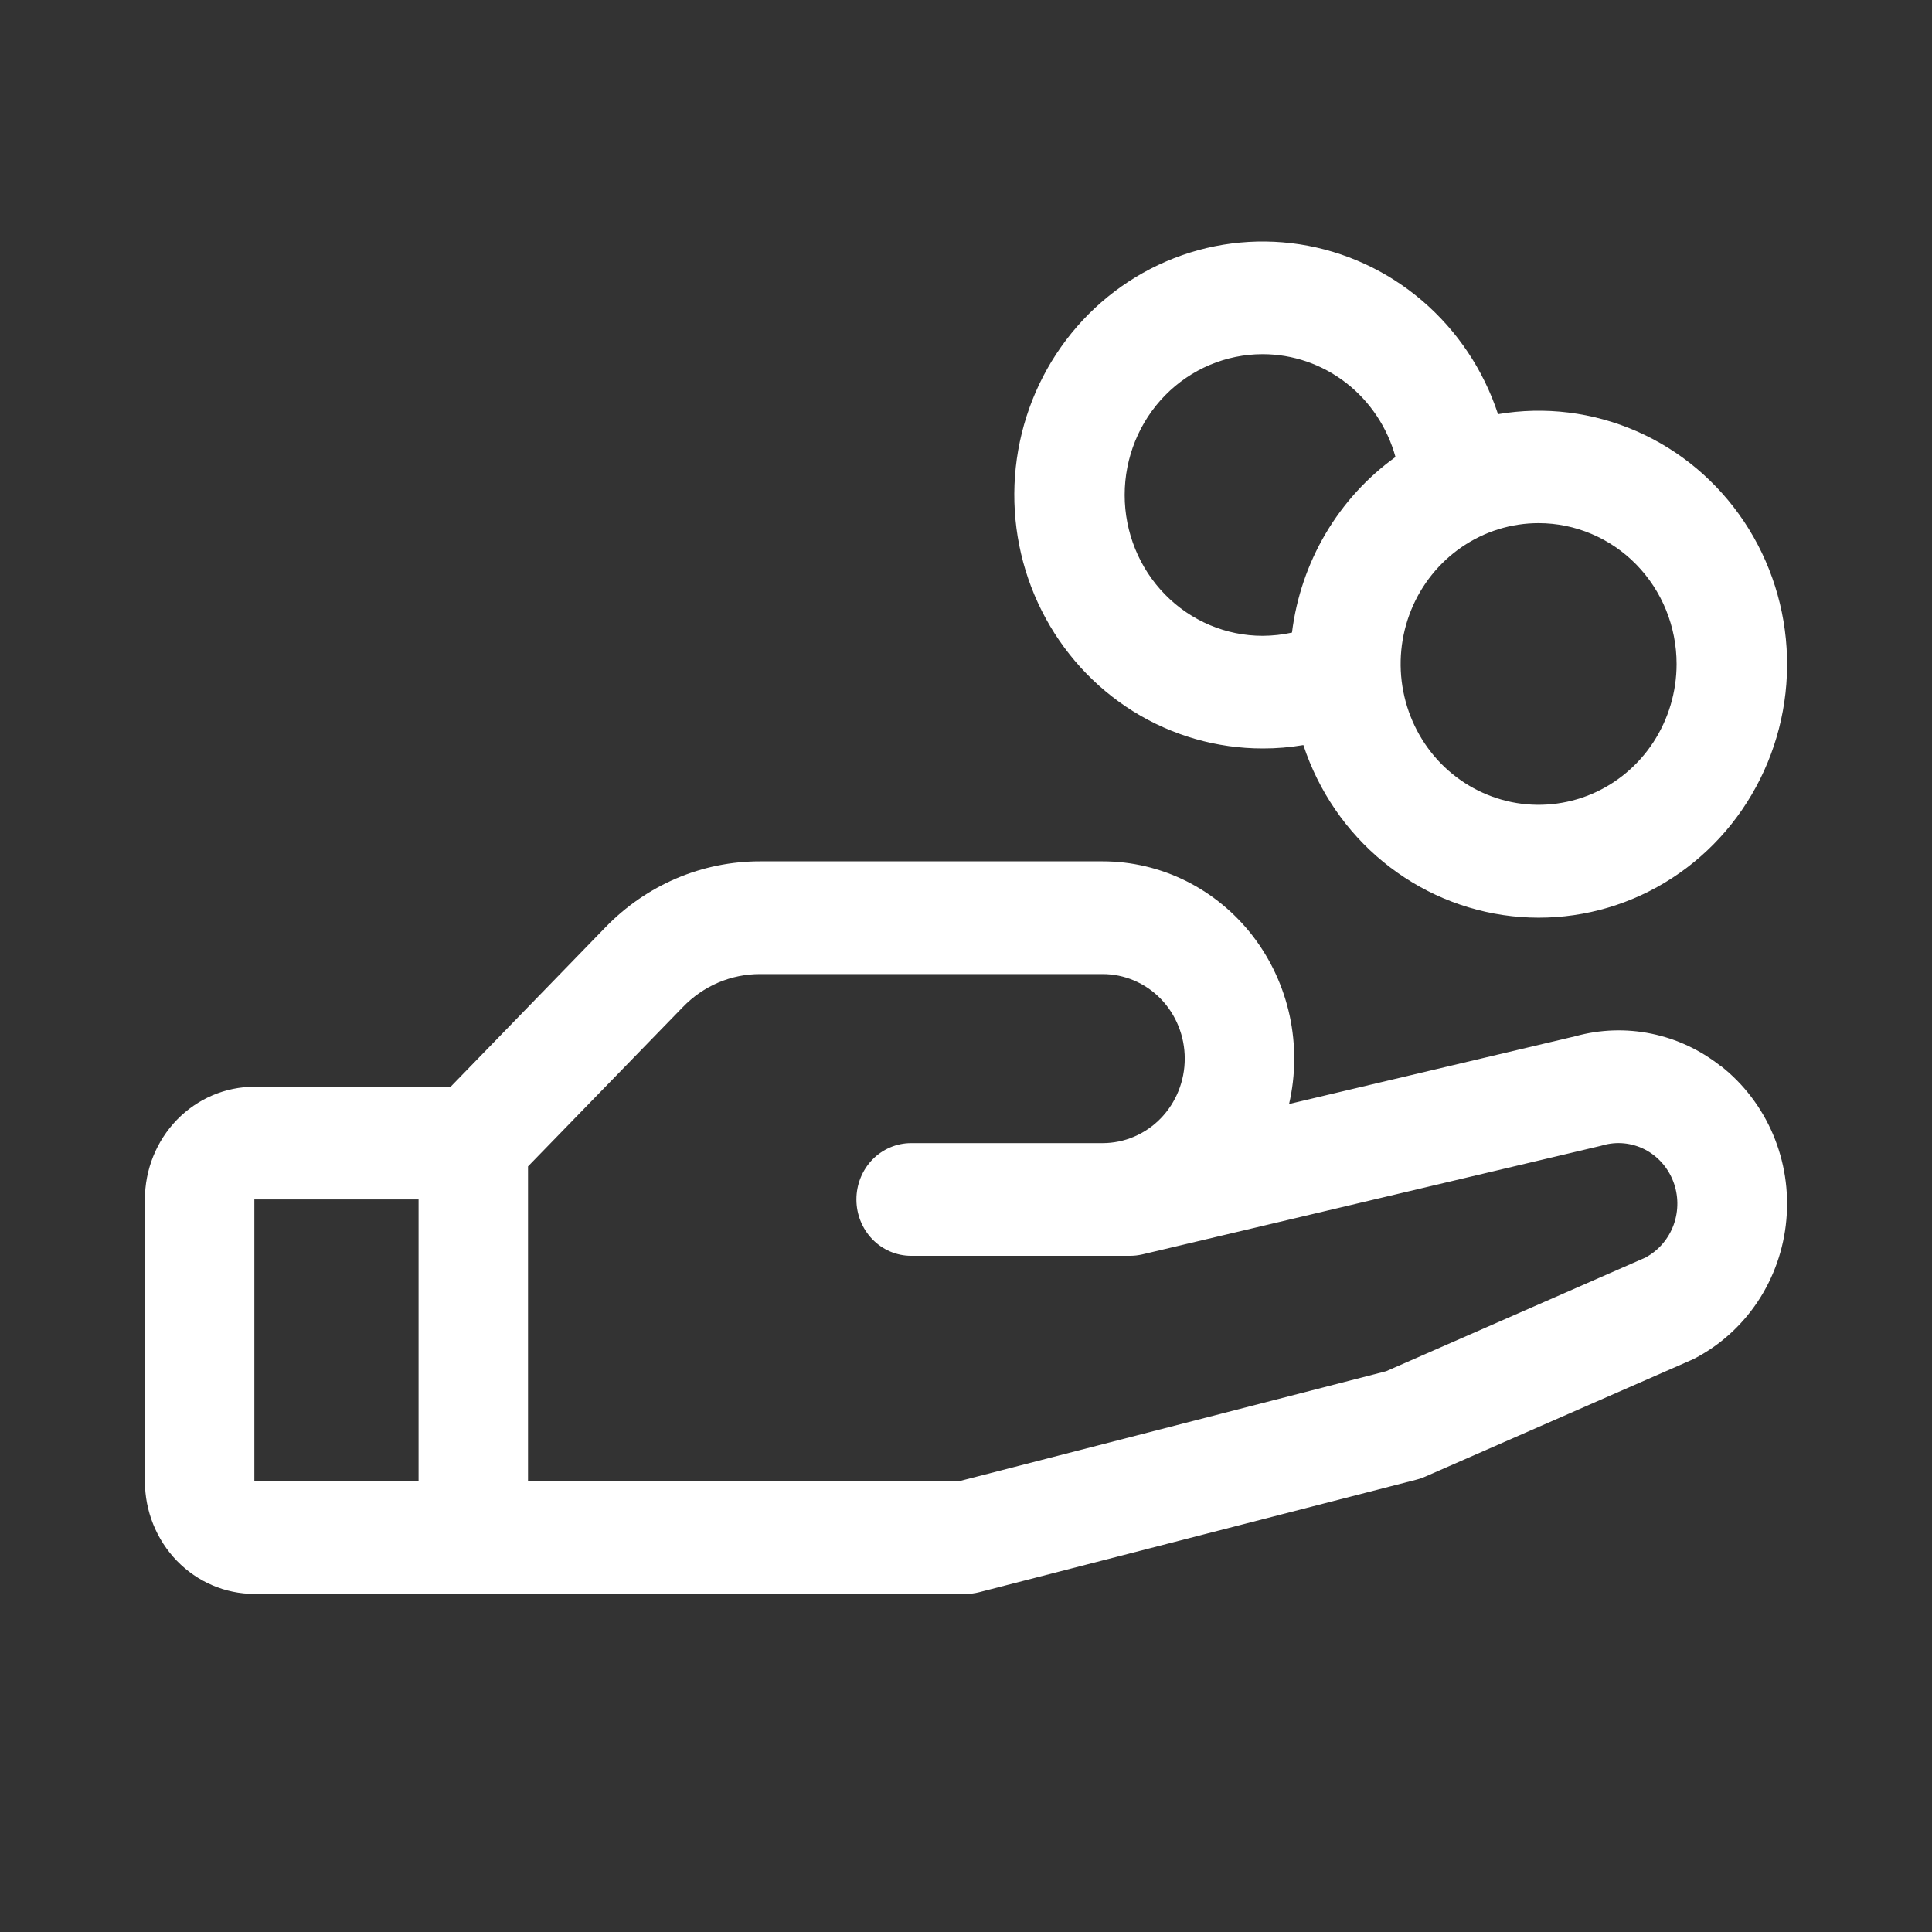
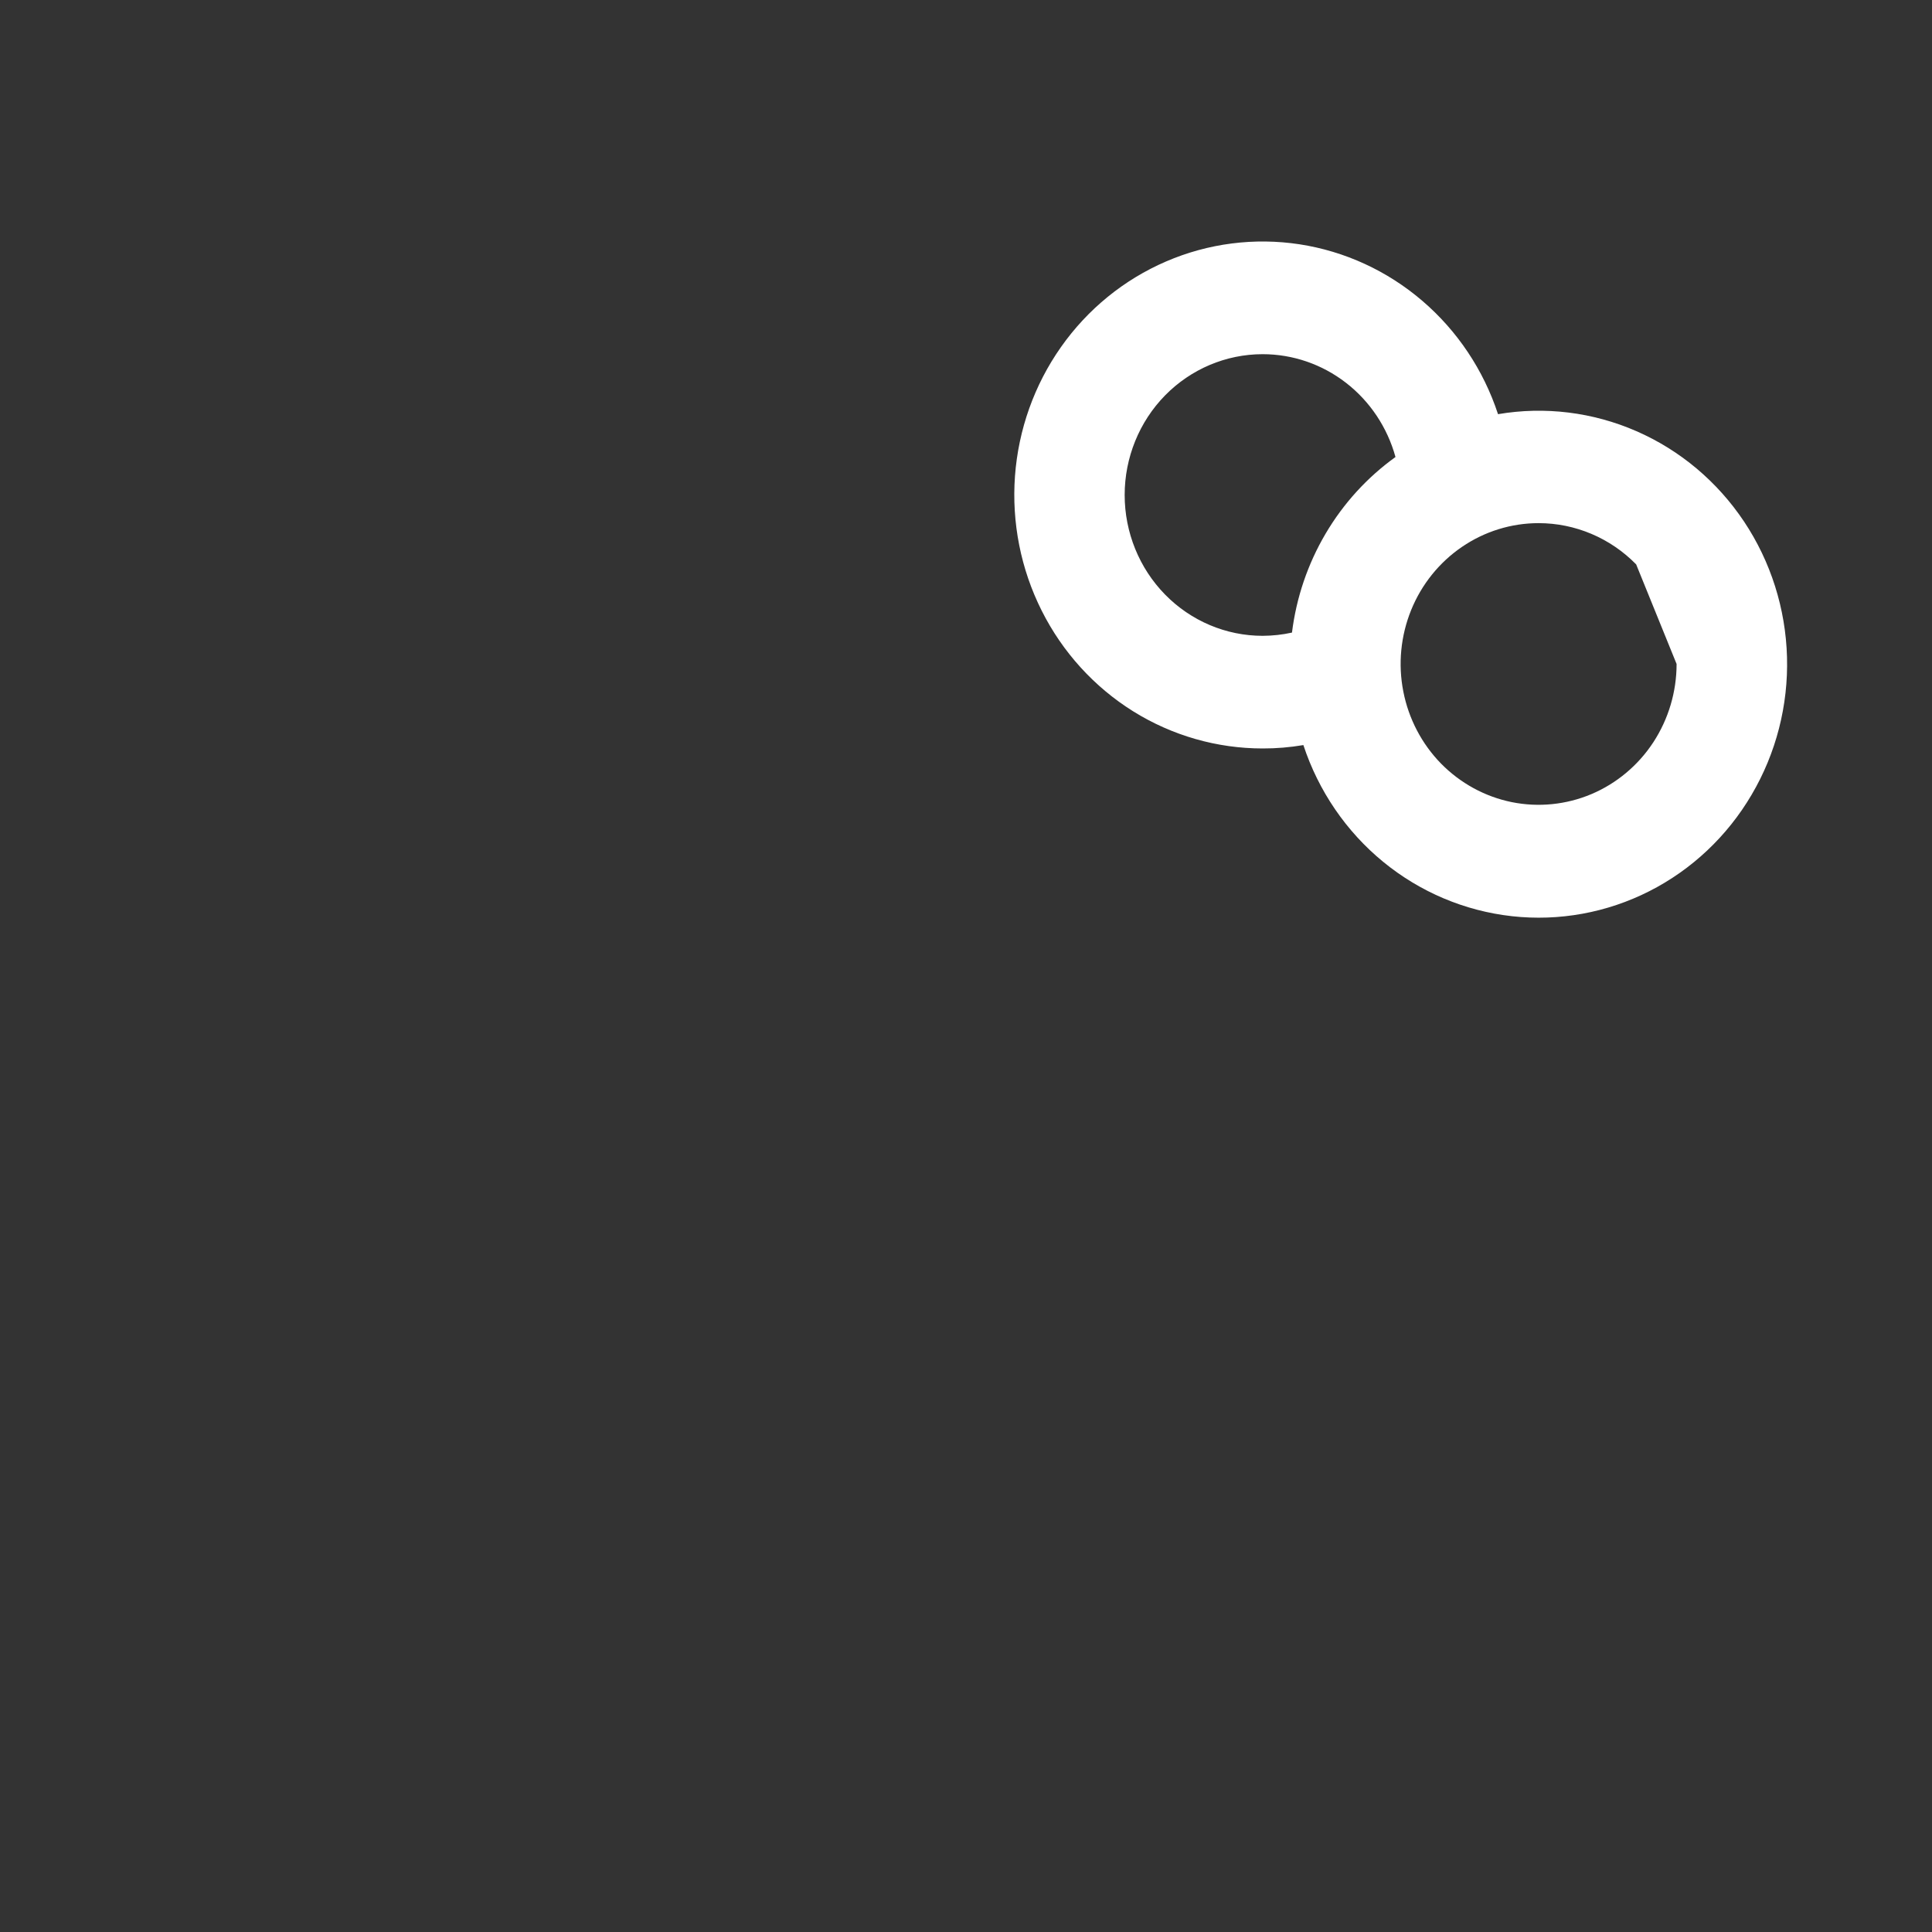
<svg xmlns="http://www.w3.org/2000/svg" fill="none" viewBox="0 0 40 40" height="40" width="40">
  <rect x="0" y="0" width="40" height="40" fill="#333333" stroke="none" />
  <g id="icon/HandCoins">
-     <path fill="white" d="M26.142 15.496C26.424 15.497 26.706 15.473 26.985 15.426C27.298 16.376 27.871 17.215 28.637 17.843C29.402 18.47 30.328 18.861 31.304 18.969C32.28 19.077 33.266 18.898 34.146 18.452C35.025 18.006 35.761 17.313 36.266 16.453C36.772 15.594 37.026 14.605 36.998 13.603C36.97 12.601 36.662 11.629 36.11 10.8C35.557 9.971 34.784 9.321 33.881 8.927C32.979 8.533 31.984 8.41 31.015 8.575C30.714 7.659 30.171 6.847 29.446 6.227C28.721 5.606 27.842 5.202 26.907 5.058C25.971 4.915 25.015 5.037 24.143 5.413C23.272 5.788 22.518 6.401 21.966 7.186C21.414 7.97 21.085 8.894 21.014 9.857C20.944 10.82 21.135 11.784 21.567 12.643C21.998 13.502 22.654 14.223 23.461 14.727C24.268 15.23 25.196 15.496 26.142 15.496ZM34.712 13.747C34.712 14.324 34.544 14.887 34.231 15.367C33.917 15.846 33.471 16.22 32.949 16.441C32.427 16.661 31.852 16.719 31.298 16.607C30.744 16.494 30.235 16.216 29.835 15.809C29.436 15.401 29.164 14.881 29.054 14.316C28.943 13.75 29 13.164 29.216 12.631C29.432 12.098 29.799 11.643 30.268 11.323C30.738 11.002 31.29 10.831 31.855 10.831C32.613 10.831 33.34 11.139 33.875 11.685C34.411 12.232 34.712 12.974 34.712 13.747ZM26.142 7.333C26.765 7.333 27.371 7.541 27.868 7.926C28.364 8.31 28.724 8.85 28.892 9.462C28.306 9.883 27.814 10.423 27.445 11.049C27.076 11.675 26.839 12.372 26.749 13.097C26.55 13.141 26.346 13.163 26.142 13.164C25.384 13.164 24.658 12.857 24.122 12.31C23.586 11.763 23.285 11.021 23.285 10.248C23.285 9.475 23.586 8.733 24.122 8.186C24.658 7.64 25.384 7.333 26.142 7.333Z" id="Vector" />
-     <path fill="white" d="M35.624 22.071C35.202 21.737 34.712 21.508 34.19 21.401C33.668 21.294 33.129 21.312 32.616 21.454L26.689 22.857C26.827 22.258 26.831 21.634 26.702 21.032C26.572 20.43 26.312 19.867 25.941 19.383C25.569 18.9 25.096 18.51 24.558 18.241C24.019 17.973 23.428 17.833 22.83 17.833H15.739C15.144 17.832 14.554 17.952 14.004 18.186C13.454 18.421 12.954 18.765 12.534 19.2L9.33 22.5H5.266C4.665 22.5 4.089 22.746 3.664 23.183C3.239 23.621 3 24.215 3 24.833L3 30.667C3 31.285 3.239 31.879 3.664 32.317C4.089 32.754 4.665 33 5.266 33H19.997C20.09 33 20.182 32.988 20.272 32.965L29.337 30.632C29.395 30.617 29.451 30.598 29.505 30.573L35.011 28.161L35.073 28.132C35.602 27.86 36.055 27.453 36.39 26.951C36.724 26.449 36.929 25.867 36.984 25.261C37.04 24.654 36.945 24.043 36.708 23.485C36.471 22.927 36.1 22.441 35.63 22.071H35.624ZM5.266 24.833H8.666V30.667H5.266V24.833ZM34.08 26.031L28.698 28.39L19.855 30.667H10.932V24.149L14.137 20.851C14.347 20.633 14.597 20.46 14.871 20.343C15.146 20.226 15.441 20.166 15.739 20.167H22.83C23.28 20.167 23.713 20.351 24.032 20.679C24.35 21.007 24.529 21.453 24.529 21.917C24.529 22.381 24.35 22.826 24.032 23.154C23.713 23.482 23.28 23.667 22.83 23.667H18.864C18.563 23.667 18.275 23.79 18.062 24.008C17.85 24.227 17.731 24.524 17.731 24.833C17.731 25.143 17.85 25.439 18.062 25.658C18.275 25.877 18.563 26 18.864 26H23.396C23.482 26 23.567 25.99 23.65 25.971L33.14 23.724L33.184 23.712C33.473 23.629 33.782 23.66 34.052 23.797C34.321 23.935 34.531 24.171 34.642 24.458C34.753 24.746 34.756 25.066 34.652 25.356C34.547 25.646 34.342 25.887 34.076 26.031H34.08Z" id="Vector_2" />
+     <path fill="white" d="M26.142 15.496C26.424 15.497 26.706 15.473 26.985 15.426C27.298 16.376 27.871 17.215 28.637 17.843C29.402 18.47 30.328 18.861 31.304 18.969C32.28 19.077 33.266 18.898 34.146 18.452C35.025 18.006 35.761 17.313 36.266 16.453C36.772 15.594 37.026 14.605 36.998 13.603C36.97 12.601 36.662 11.629 36.11 10.8C35.557 9.971 34.784 9.321 33.881 8.927C32.979 8.533 31.984 8.41 31.015 8.575C30.714 7.659 30.171 6.847 29.446 6.227C28.721 5.606 27.842 5.202 26.907 5.058C25.971 4.915 25.015 5.037 24.143 5.413C23.272 5.788 22.518 6.401 21.966 7.186C21.414 7.97 21.085 8.894 21.014 9.857C20.944 10.82 21.135 11.784 21.567 12.643C21.998 13.502 22.654 14.223 23.461 14.727C24.268 15.23 25.196 15.496 26.142 15.496ZM34.712 13.747C34.712 14.324 34.544 14.887 34.231 15.367C33.917 15.846 33.471 16.22 32.949 16.441C32.427 16.661 31.852 16.719 31.298 16.607C30.744 16.494 30.235 16.216 29.835 15.809C29.436 15.401 29.164 14.881 29.054 14.316C28.943 13.75 29 13.164 29.216 12.631C29.432 12.098 29.799 11.643 30.268 11.323C30.738 11.002 31.29 10.831 31.855 10.831C32.613 10.831 33.34 11.139 33.875 11.685ZM26.142 7.333C26.765 7.333 27.371 7.541 27.868 7.926C28.364 8.31 28.724 8.85 28.892 9.462C28.306 9.883 27.814 10.423 27.445 11.049C27.076 11.675 26.839 12.372 26.749 13.097C26.55 13.141 26.346 13.163 26.142 13.164C25.384 13.164 24.658 12.857 24.122 12.31C23.586 11.763 23.285 11.021 23.285 10.248C23.285 9.475 23.586 8.733 24.122 8.186C24.658 7.64 25.384 7.333 26.142 7.333Z" id="Vector" />
  </g>
</svg>